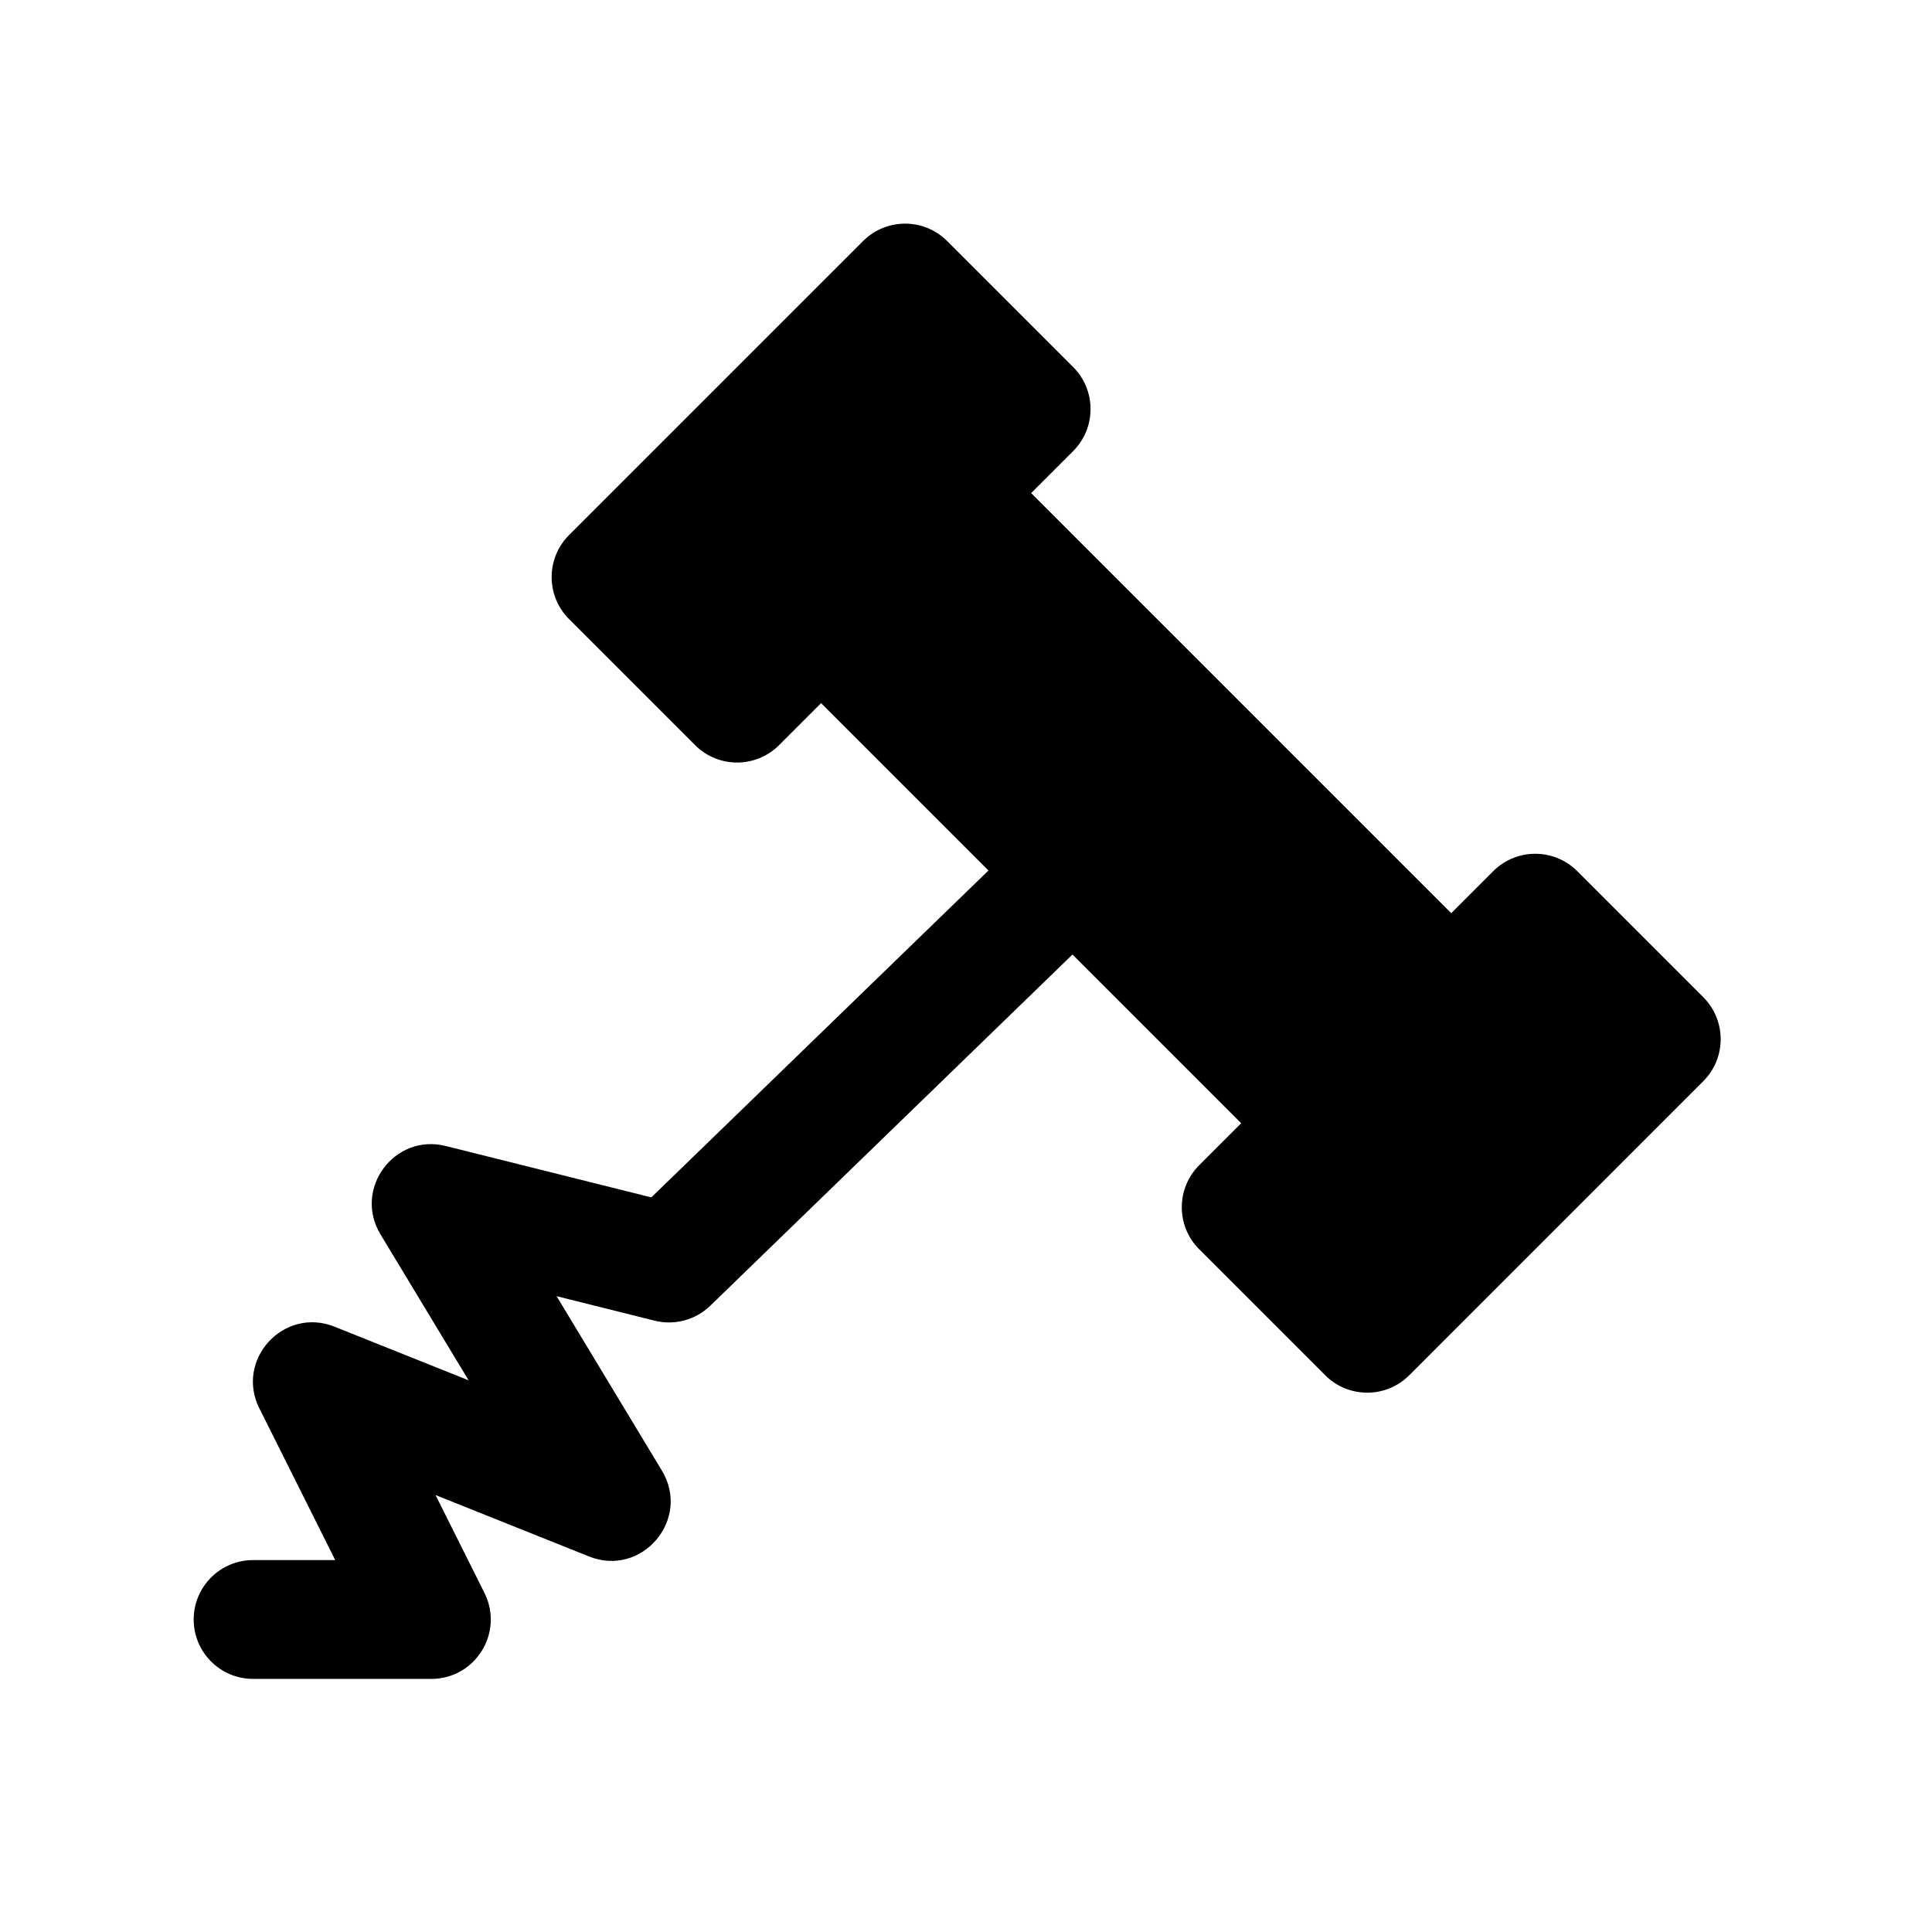
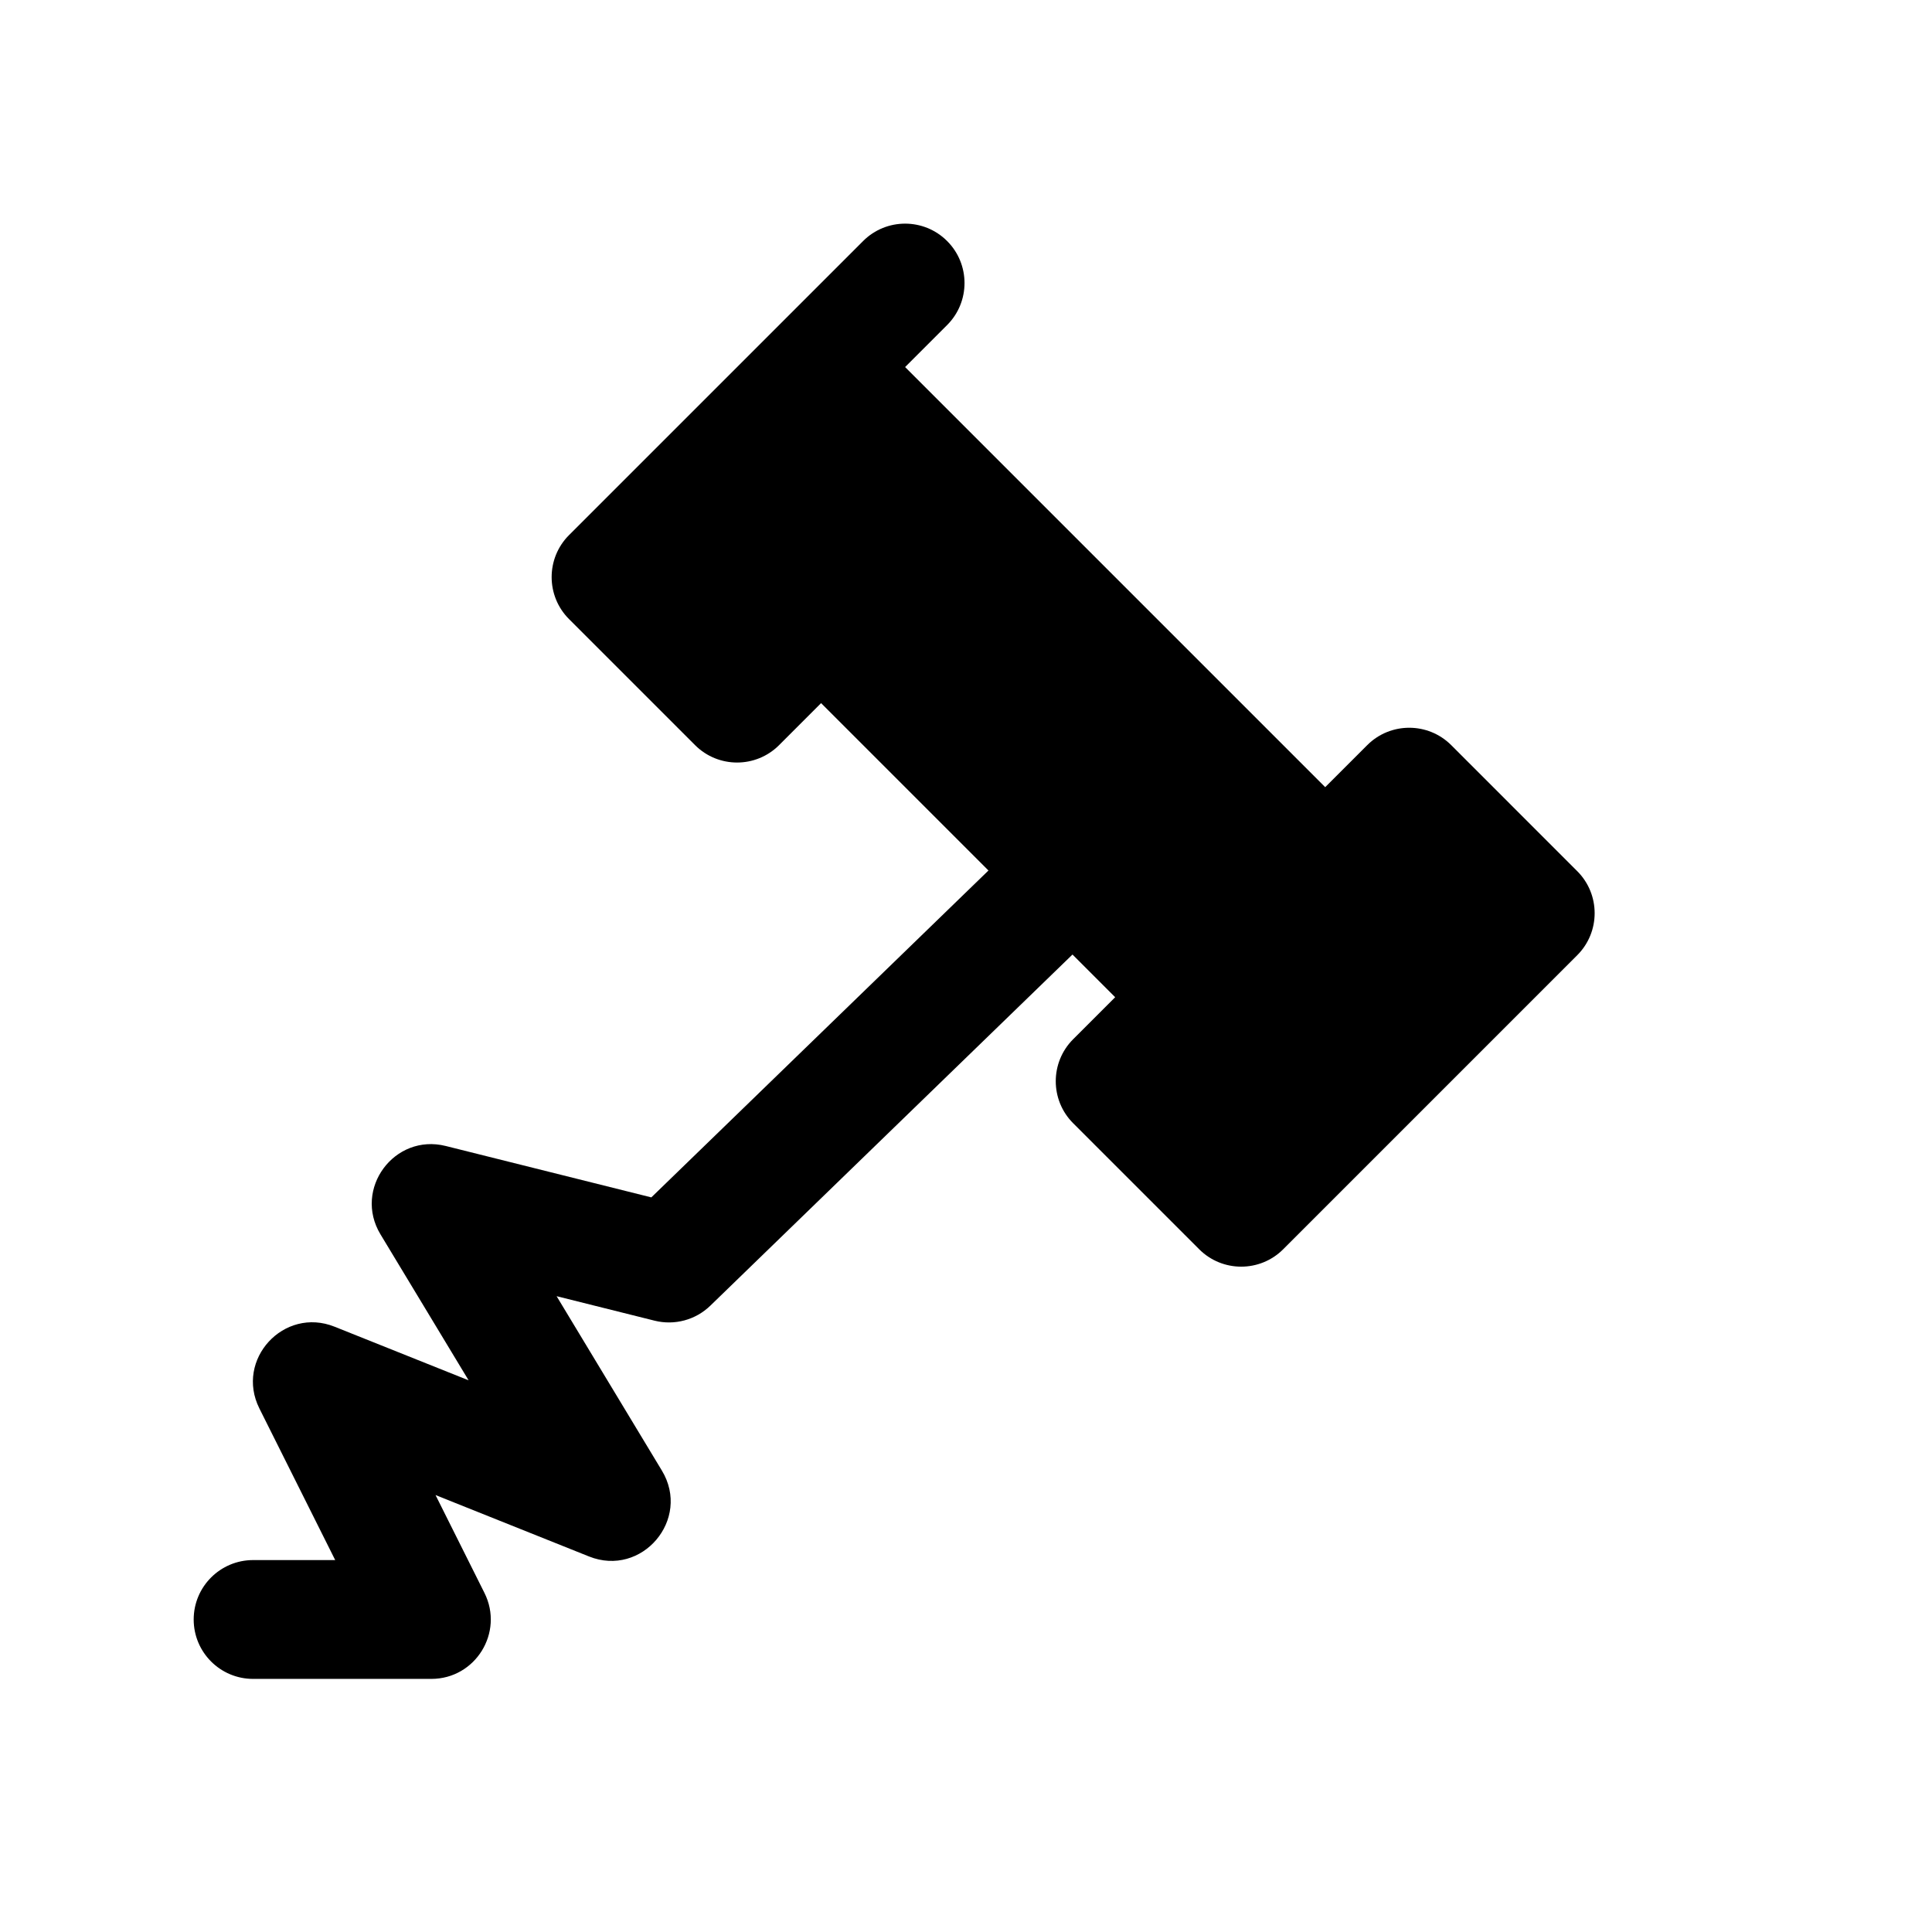
<svg xmlns="http://www.w3.org/2000/svg" fill="#000000" width="800px" height="800px" version="1.1" viewBox="144 144 512 512">
-   <path d="m428.22 396.96-95.98 93.062c-3.91 3.789-9.496 5.289-14.777 3.969l-25.957-6.488 27.902 46.219c7.809 12.926-5.305 28.363-19.324 22.754l-40.664-16.27 12.965 25.934c5.234 10.469-2.375 22.785-14.082 22.785h-47.23c-8.695 0-15.746-7.047-15.746-15.742 0-8.695 7.051-15.746 15.746-15.746h21.758l-20.098-40.191c-6.473-12.949 6.488-27.035 19.93-21.656l35.523 14.211-23.359-38.688c-7.262-12.027 3.668-26.82 17.297-23.414l54.484 13.621 89.344-86.625-44.355-44.359-11.133 11.133c-6.148 6.148-16.117 6.148-22.266 0l-33.398-33.398c-6.148-6.148-6.148-16.117 0-22.266l77.93-77.926c6.148-6.148 16.117-6.148 22.266 0l33.398 33.395c6.148 6.148 6.148 16.117 0 22.266l-11.133 11.133 111.33 111.33 11.133-11.133c6.148-6.148 16.117-6.148 22.266 0l33.395 33.398c6.148 6.148 6.148 16.117 0 22.266l-77.926 77.93c-6.148 6.148-16.117 6.148-22.266 0l-33.398-33.398c-6.148-6.148-6.148-16.117 0-22.266l11.133-11.133z" />
+   <path d="m428.22 396.96-95.98 93.062c-3.91 3.789-9.496 5.289-14.777 3.969l-25.957-6.488 27.902 46.219c7.809 12.926-5.305 28.363-19.324 22.754l-40.664-16.27 12.965 25.934c5.234 10.469-2.375 22.785-14.082 22.785h-47.23c-8.695 0-15.746-7.047-15.746-15.742 0-8.695 7.051-15.746 15.746-15.746h21.758l-20.098-40.191c-6.473-12.949 6.488-27.035 19.93-21.656l35.523 14.211-23.359-38.688c-7.262-12.027 3.668-26.82 17.297-23.414l54.484 13.621 89.344-86.625-44.355-44.359-11.133 11.133c-6.148 6.148-16.117 6.148-22.266 0l-33.398-33.398c-6.148-6.148-6.148-16.117 0-22.266l77.93-77.926c6.148-6.148 16.117-6.148 22.266 0c6.148 6.148 6.148 16.117 0 22.266l-11.133 11.133 111.33 111.33 11.133-11.133c6.148-6.148 16.117-6.148 22.266 0l33.395 33.398c6.148 6.148 6.148 16.117 0 22.266l-77.926 77.93c-6.148 6.148-16.117 6.148-22.266 0l-33.398-33.398c-6.148-6.148-6.148-16.117 0-22.266l11.133-11.133z" />
</svg>